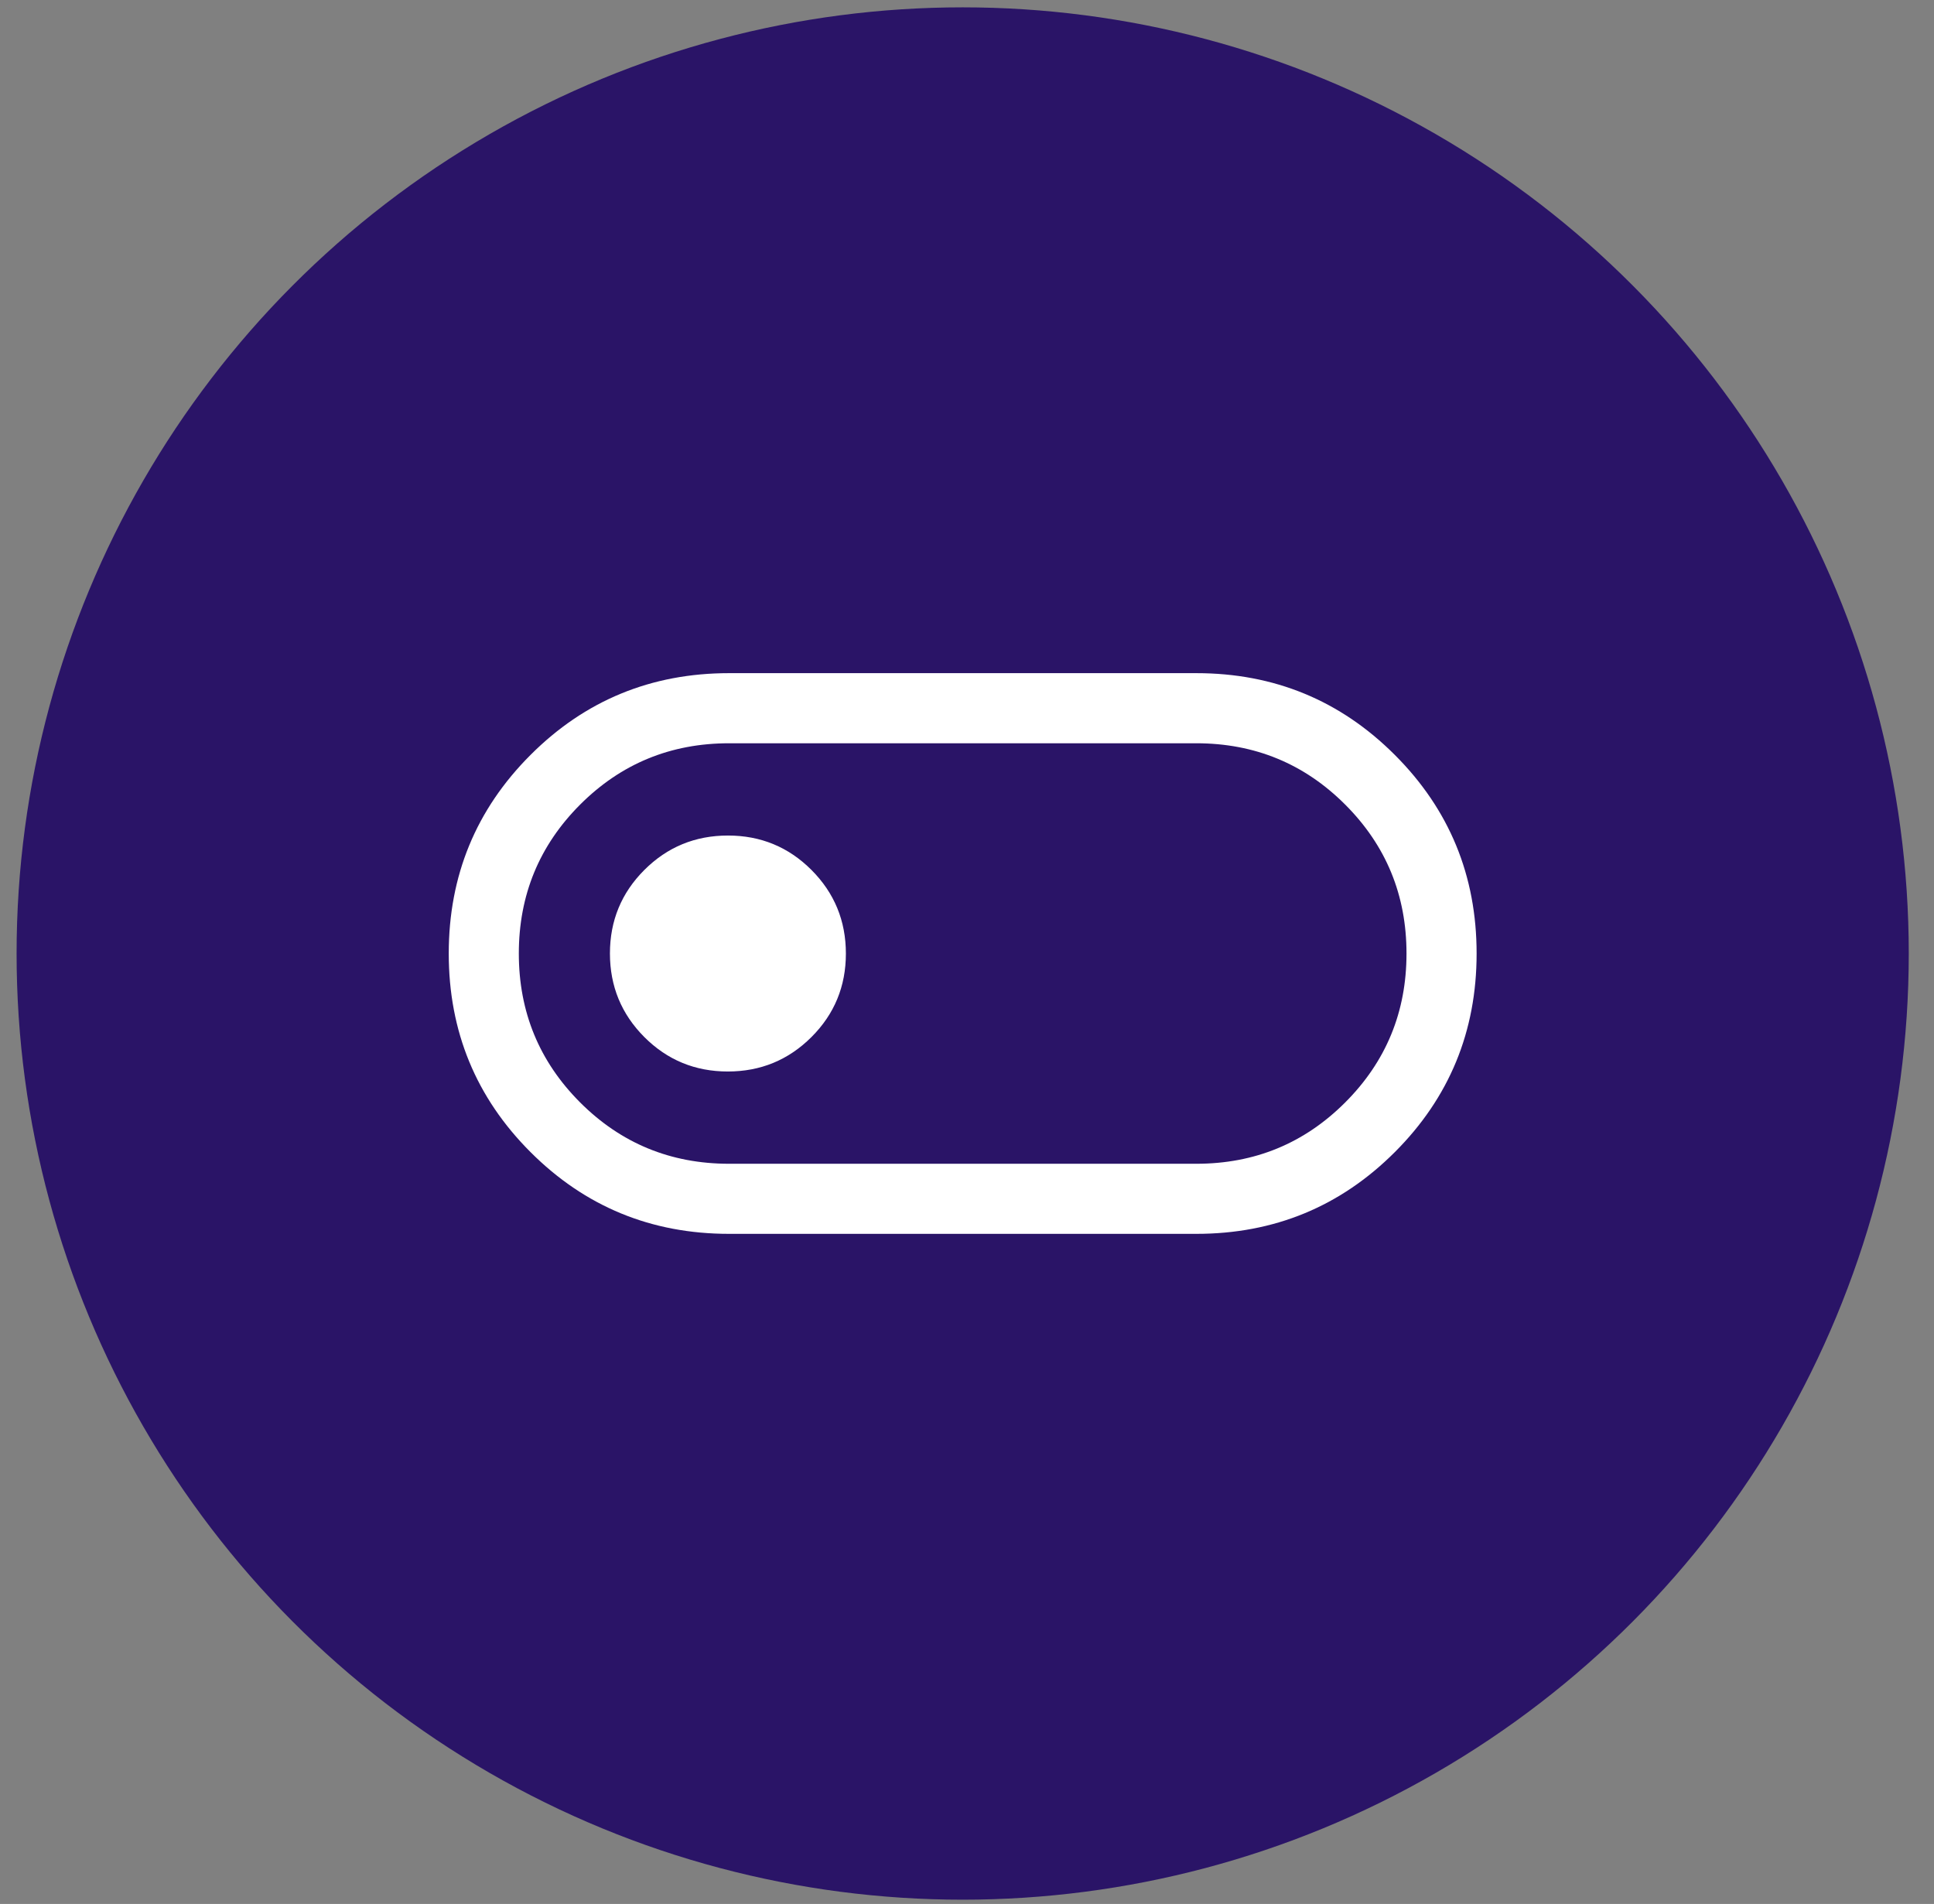
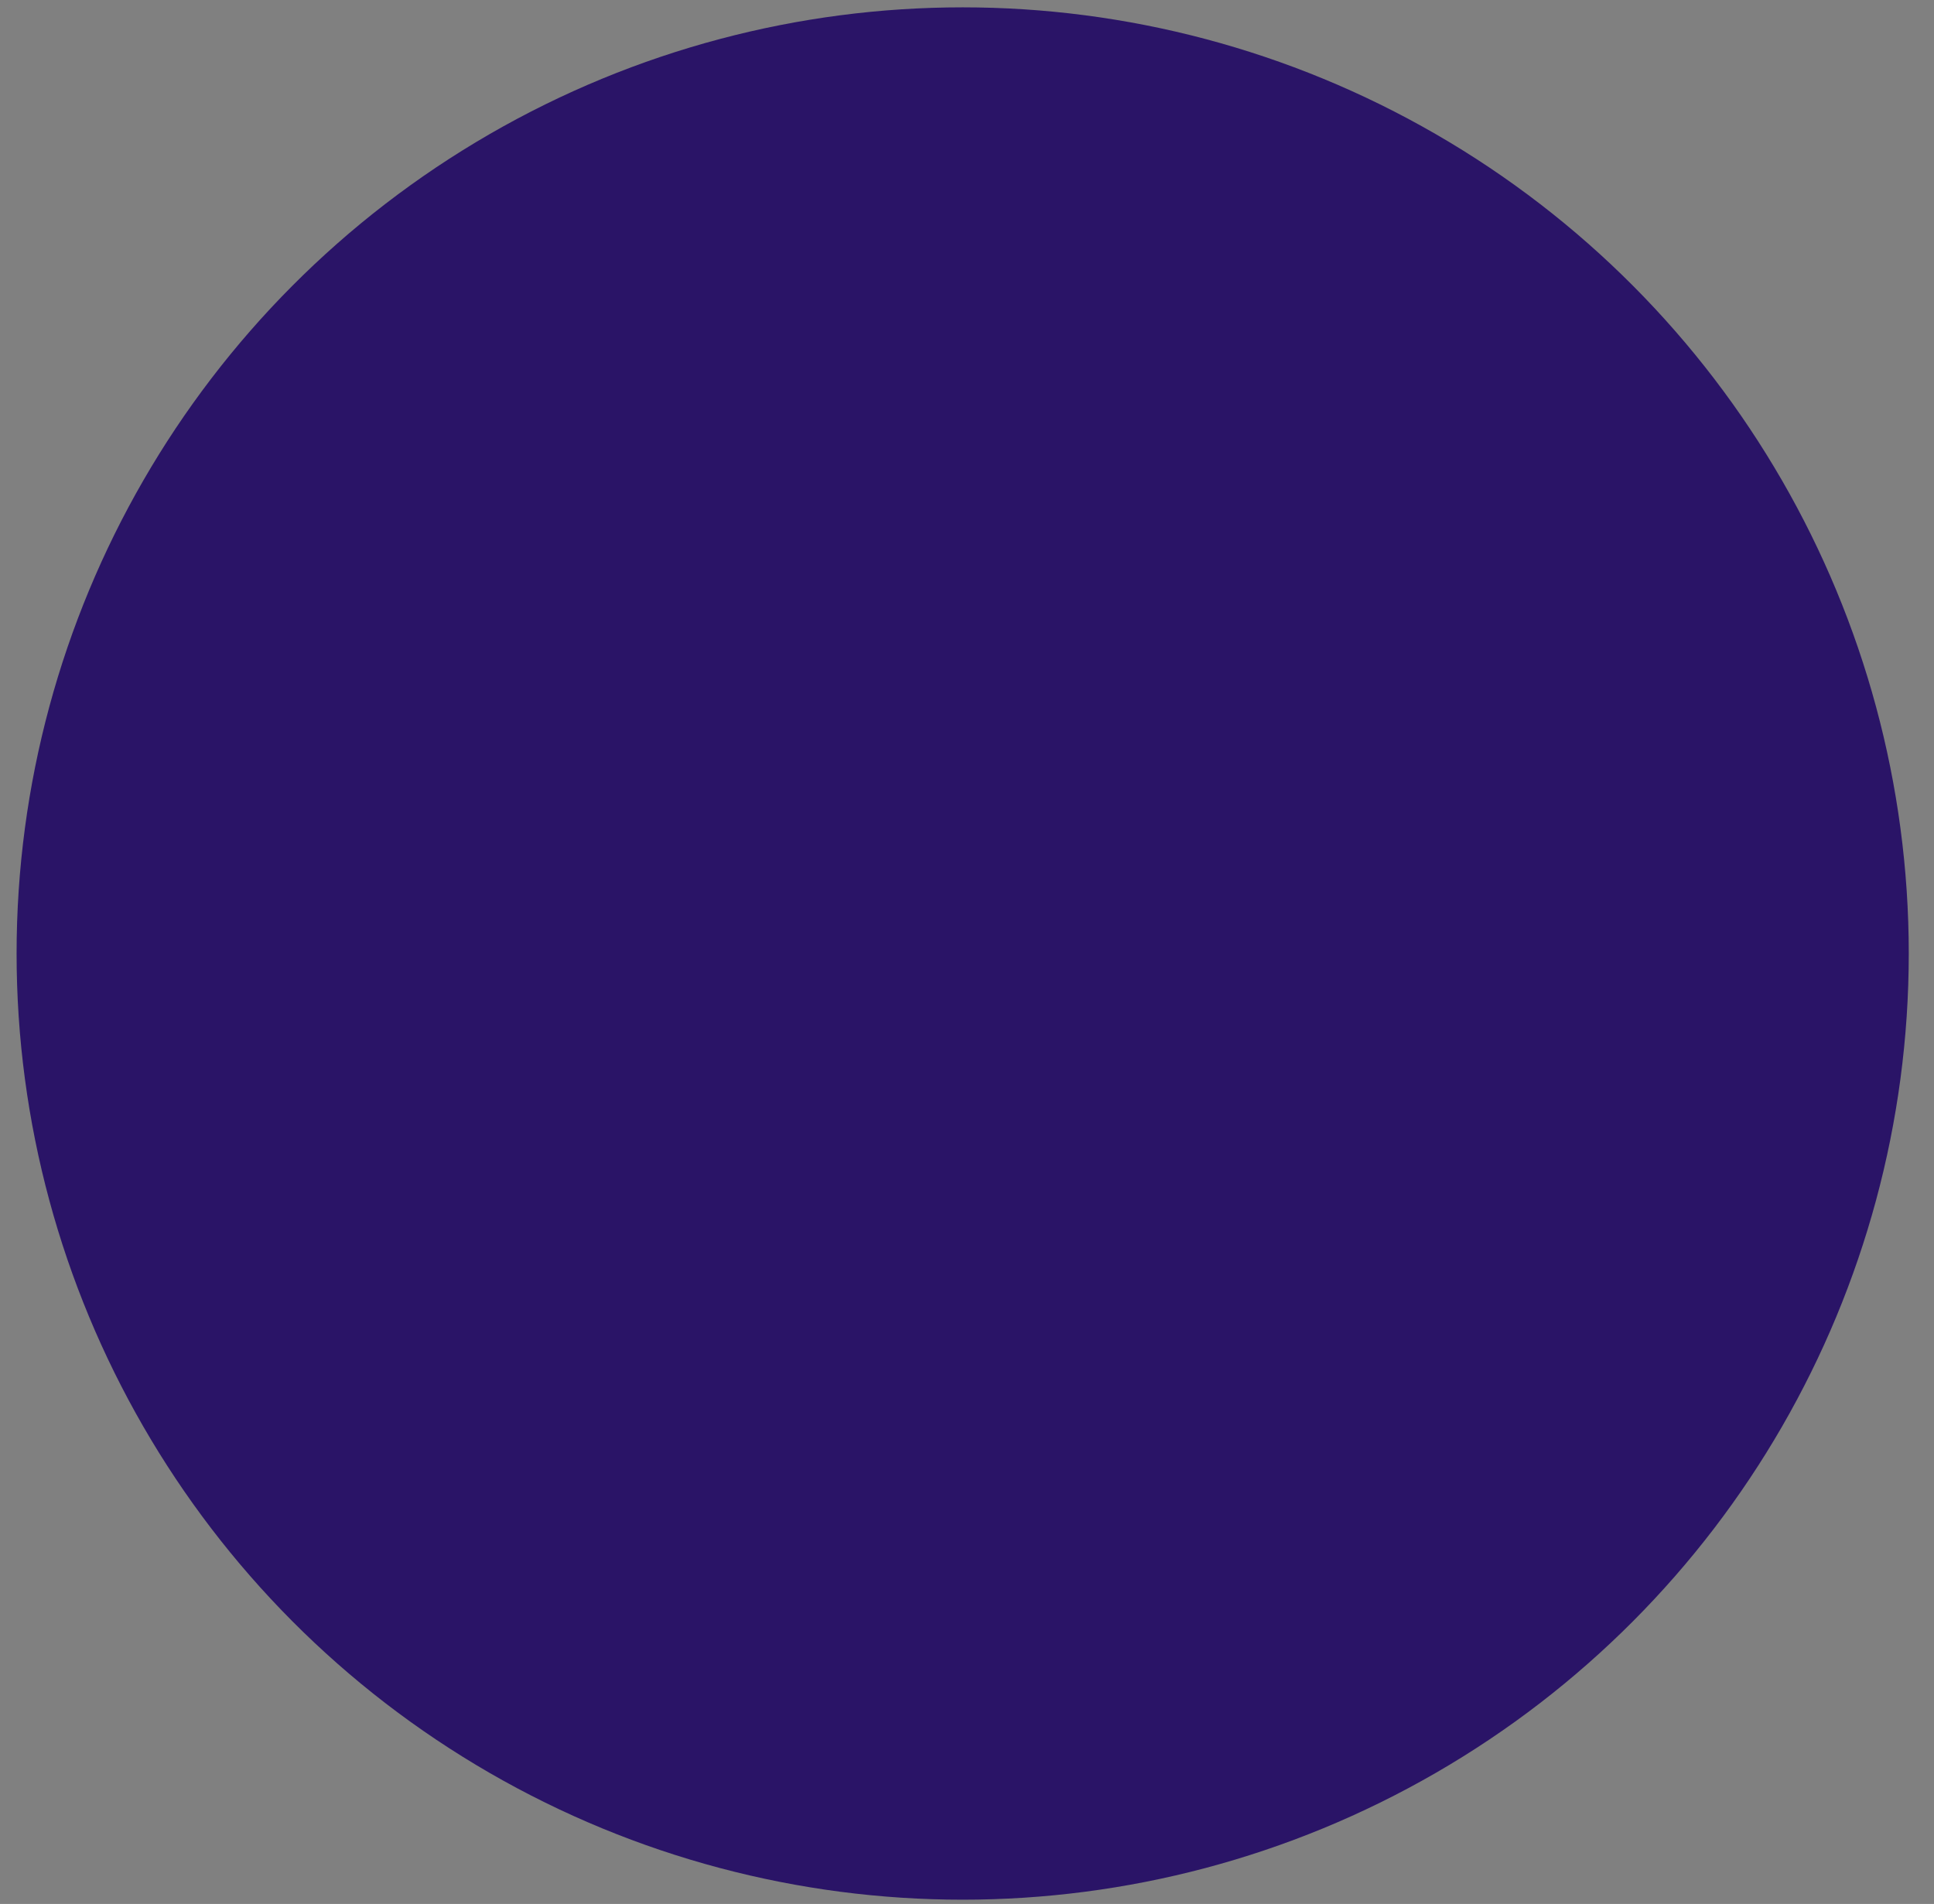
<svg xmlns="http://www.w3.org/2000/svg" width="64" height="63" viewBox="0 0 64 63" fill="none">
  <rect x="0" y="0" width="64" height="63" fill="#808080" stroke="none" />
  <circle cx="31.857" cy="31.551" r="31.308" fill="#2A1467" />
-   <path d="M24.127 40.827C21.55 40.827 19.359 39.925 17.556 38.122C15.752 36.318 14.85 34.128 14.85 31.551C14.85 28.974 15.752 26.784 17.556 24.98C19.359 23.176 21.55 22.274 24.127 22.274H39.587C42.164 22.274 44.354 23.176 46.158 24.98C47.962 26.784 48.864 28.974 48.864 31.551C48.864 34.128 47.962 36.318 46.158 38.122C44.354 39.925 42.164 40.827 39.587 40.827H24.127ZM24.127 38.508H39.587C41.52 38.508 43.162 37.832 44.515 36.479C45.868 35.126 46.544 33.483 46.544 31.551C46.544 29.618 45.868 27.976 44.515 26.623C43.162 25.27 41.52 24.594 39.587 24.594H24.127C22.194 24.594 20.551 25.27 19.198 26.623C17.846 27.976 17.169 29.618 17.169 31.551C17.169 33.483 17.846 35.126 19.198 36.479C20.551 37.832 22.194 38.508 24.127 38.508ZM24.085 35.455C25.169 35.455 26.091 35.075 26.851 34.317C27.612 33.558 27.992 32.637 27.992 31.553C27.992 30.469 27.612 29.547 26.854 28.787C26.095 28.027 25.174 27.647 24.09 27.647C23.006 27.647 22.084 28.026 21.324 28.785C20.564 29.544 20.184 30.465 20.184 31.549C20.184 32.632 20.563 33.554 21.322 34.315C22.081 35.075 23.002 35.455 24.085 35.455Z" fill="white" />
</svg>